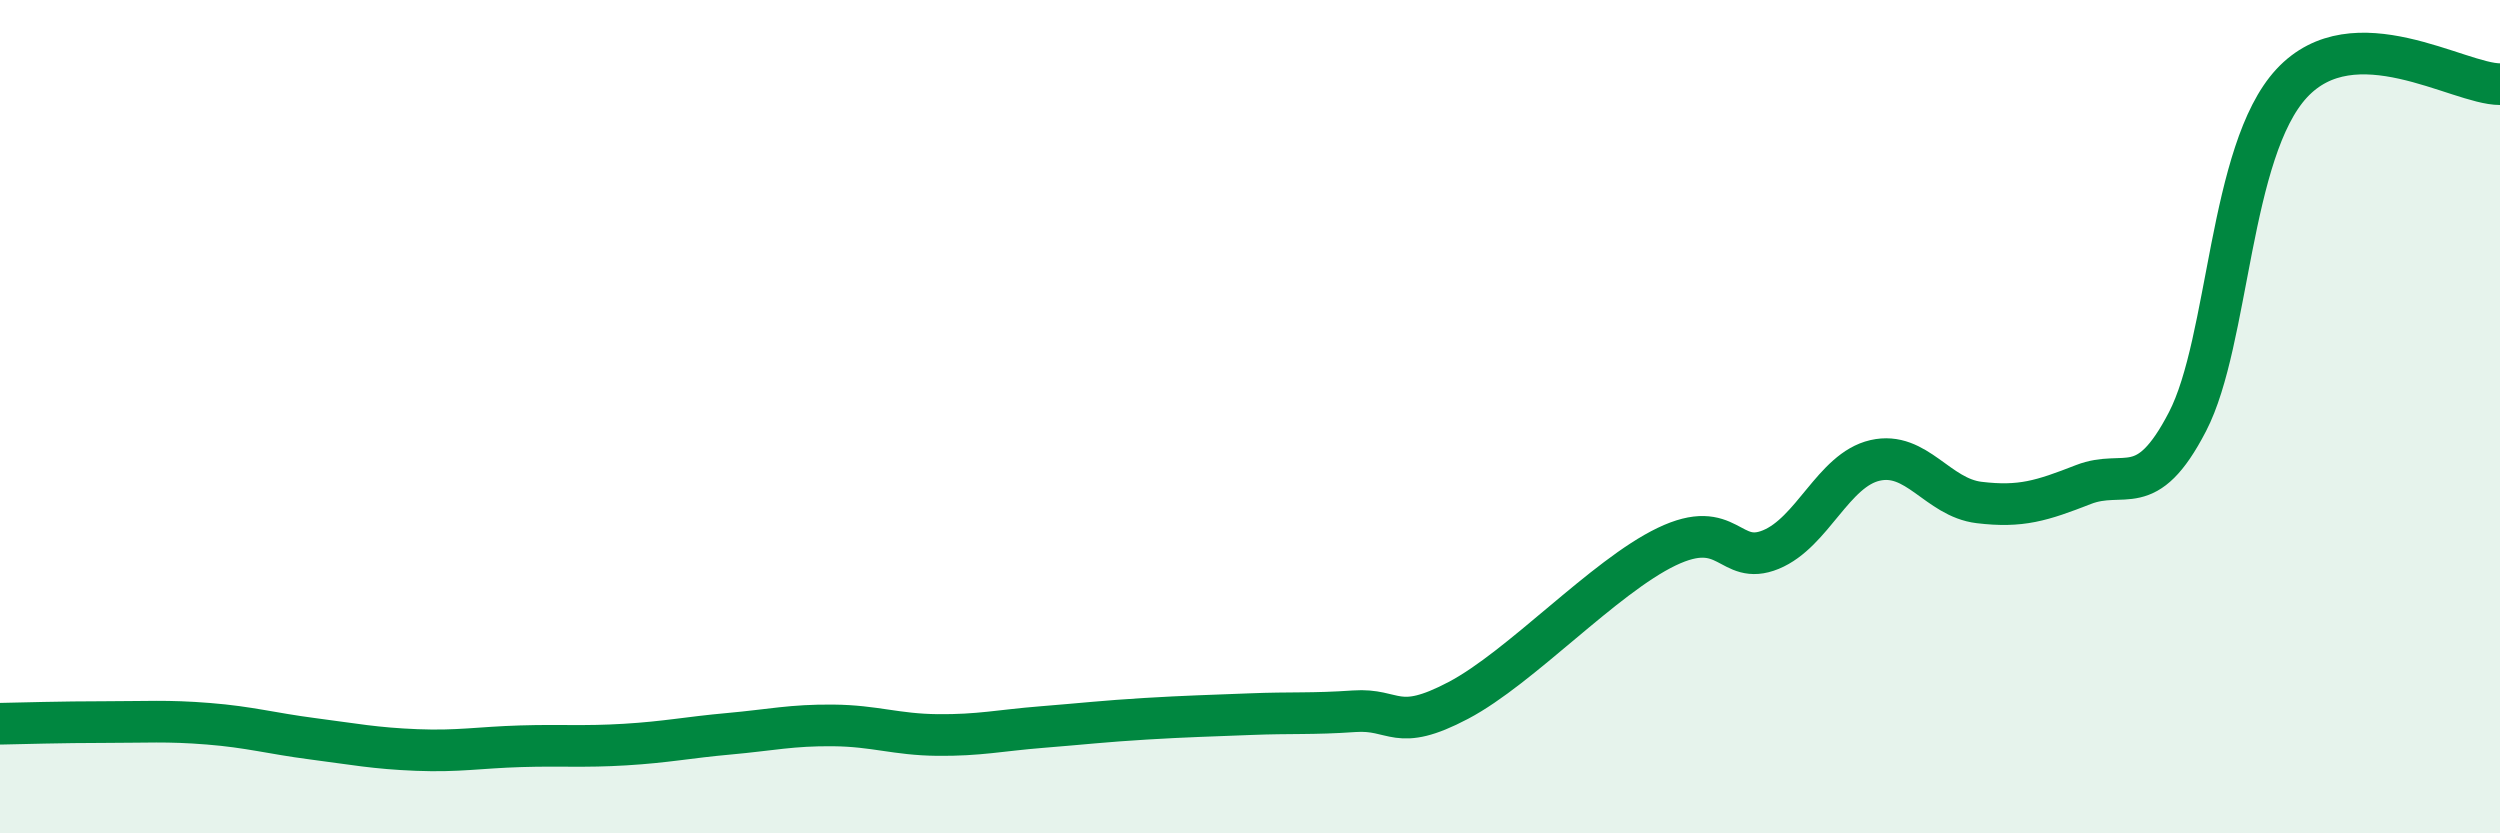
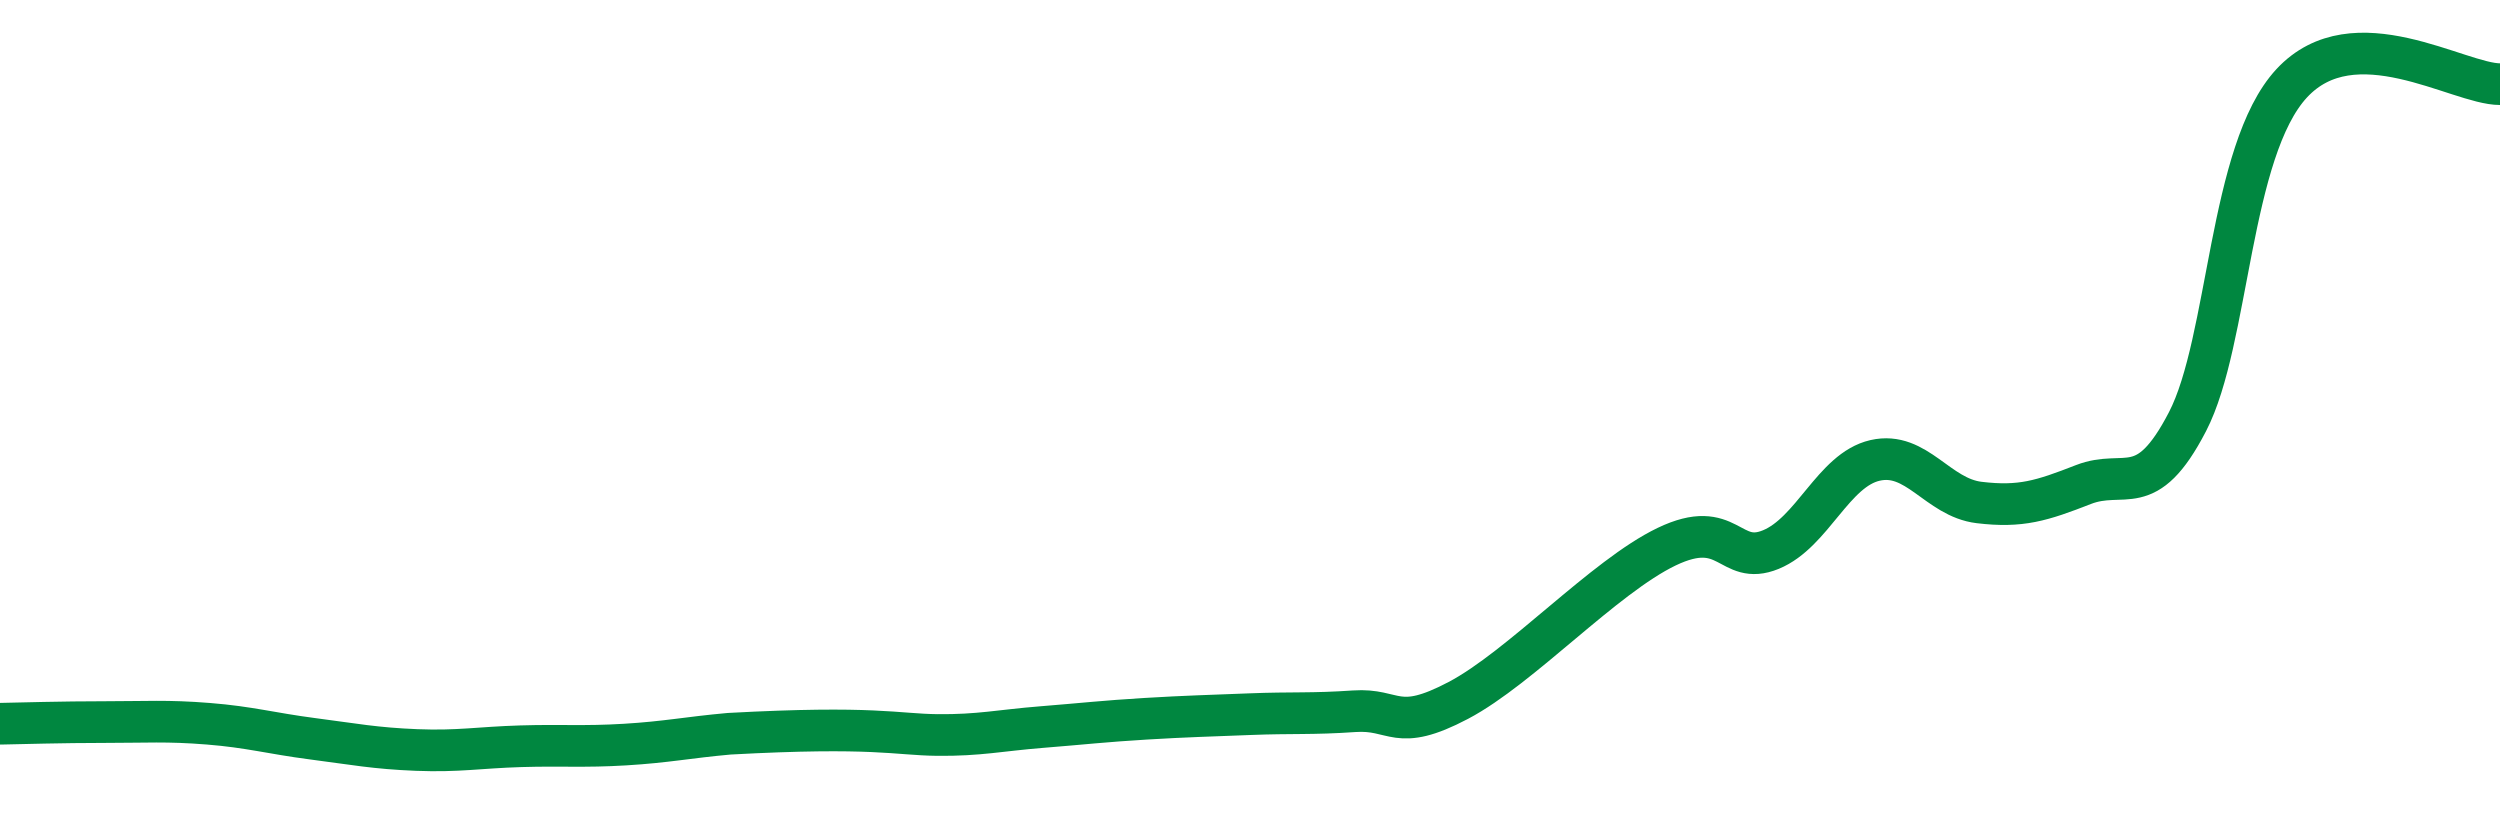
<svg xmlns="http://www.w3.org/2000/svg" width="60" height="20" viewBox="0 0 60 20">
-   <path d="M 0,17.37 C 0.5,17.36 1.5,17.33 2.5,17.33 C 3.5,17.33 4,17.29 5,17.37 C 6,17.45 6.5,17.6 7.5,17.73 C 8.5,17.86 9,17.96 10,18 C 11,18.04 11.5,17.94 12.5,17.91 C 13.5,17.88 14,17.93 15,17.87 C 16,17.81 16.5,17.7 17.5,17.61 C 18.5,17.52 19,17.4 20,17.41 C 21,17.42 21.5,17.63 22.5,17.64 C 23.5,17.65 24,17.53 25,17.45 C 26,17.37 26.5,17.31 27.5,17.25 C 28.5,17.19 29,17.18 30,17.14 C 31,17.1 31.5,17.14 32.5,17.07 C 33.5,17 33.5,17.6 35,16.81 C 36.5,16.02 38.5,13.84 40,13.12 C 41.5,12.4 41.5,13.6 42.5,13.19 C 43.5,12.78 44,11.28 45,11.05 C 46,10.82 46.5,11.94 47.5,12.06 C 48.5,12.18 49,12.02 50,11.63 C 51,11.24 51.5,12.05 52.5,10.12 C 53.5,8.19 53.5,3.62 55,2 C 56.5,0.38 59,2.02 60,2.02L60 20L0 20Z" fill="#008740" opacity="0.1" stroke-linecap="round" stroke-linejoin="round" />
-   <path d="M 0,17.37 C 0.5,17.36 1.5,17.33 2.5,17.33 C 3.5,17.33 4,17.29 5,17.37 C 6,17.45 6.5,17.6 7.5,17.73 C 8.5,17.86 9,17.96 10,18 C 11,18.04 11.5,17.94 12.5,17.91 C 13.5,17.88 14,17.93 15,17.87 C 16,17.81 16.5,17.7 17.5,17.61 C 18.5,17.52 19,17.4 20,17.41 C 21,17.42 21.5,17.63 22.5,17.64 C 23.5,17.65 24,17.53 25,17.45 C 26,17.37 26.5,17.31 27.5,17.25 C 28.5,17.19 29,17.18 30,17.14 C 31,17.1 31.5,17.14 32.5,17.07 C 33.5,17 33.5,17.6 35,16.81 C 36.5,16.02 38.5,13.84 40,13.12 C 41.5,12.4 41.5,13.6 42.5,13.19 C 43.5,12.78 44,11.28 45,11.05 C 46,10.82 46.5,11.94 47.5,12.06 C 48.5,12.18 49,12.02 50,11.63 C 51,11.24 51.5,12.05 52.5,10.12 C 53.5,8.19 53.5,3.62 55,2 C 56.5,0.38 59,2.02 60,2.02" stroke="#008740" stroke-width="1" fill="none" stroke-linecap="round" stroke-linejoin="round" />
+   <path d="M 0,17.37 C 0.5,17.36 1.5,17.33 2.5,17.33 C 3.5,17.33 4,17.29 5,17.37 C 6,17.45 6.5,17.6 7.5,17.73 C 8.5,17.86 9,17.96 10,18 C 11,18.04 11.5,17.94 12.5,17.91 C 13.5,17.88 14,17.93 15,17.87 C 16,17.81 16.5,17.7 17.5,17.61 C 21,17.42 21.5,17.63 22.5,17.64 C 23.5,17.65 24,17.53 25,17.45 C 26,17.37 26.5,17.31 27.5,17.25 C 28.5,17.19 29,17.18 30,17.14 C 31,17.1 31.5,17.14 32.5,17.07 C 33.5,17 33.5,17.6 35,16.81 C 36.5,16.02 38.5,13.84 40,13.12 C 41.5,12.4 41.5,13.6 42.5,13.19 C 43.5,12.78 44,11.28 45,11.05 C 46,10.82 46.5,11.94 47.5,12.06 C 48.5,12.18 49,12.02 50,11.63 C 51,11.24 51.5,12.05 52.5,10.12 C 53.5,8.19 53.5,3.62 55,2 C 56.5,0.38 59,2.02 60,2.02" stroke="#008740" stroke-width="1" fill="none" stroke-linecap="round" stroke-linejoin="round" />
</svg>